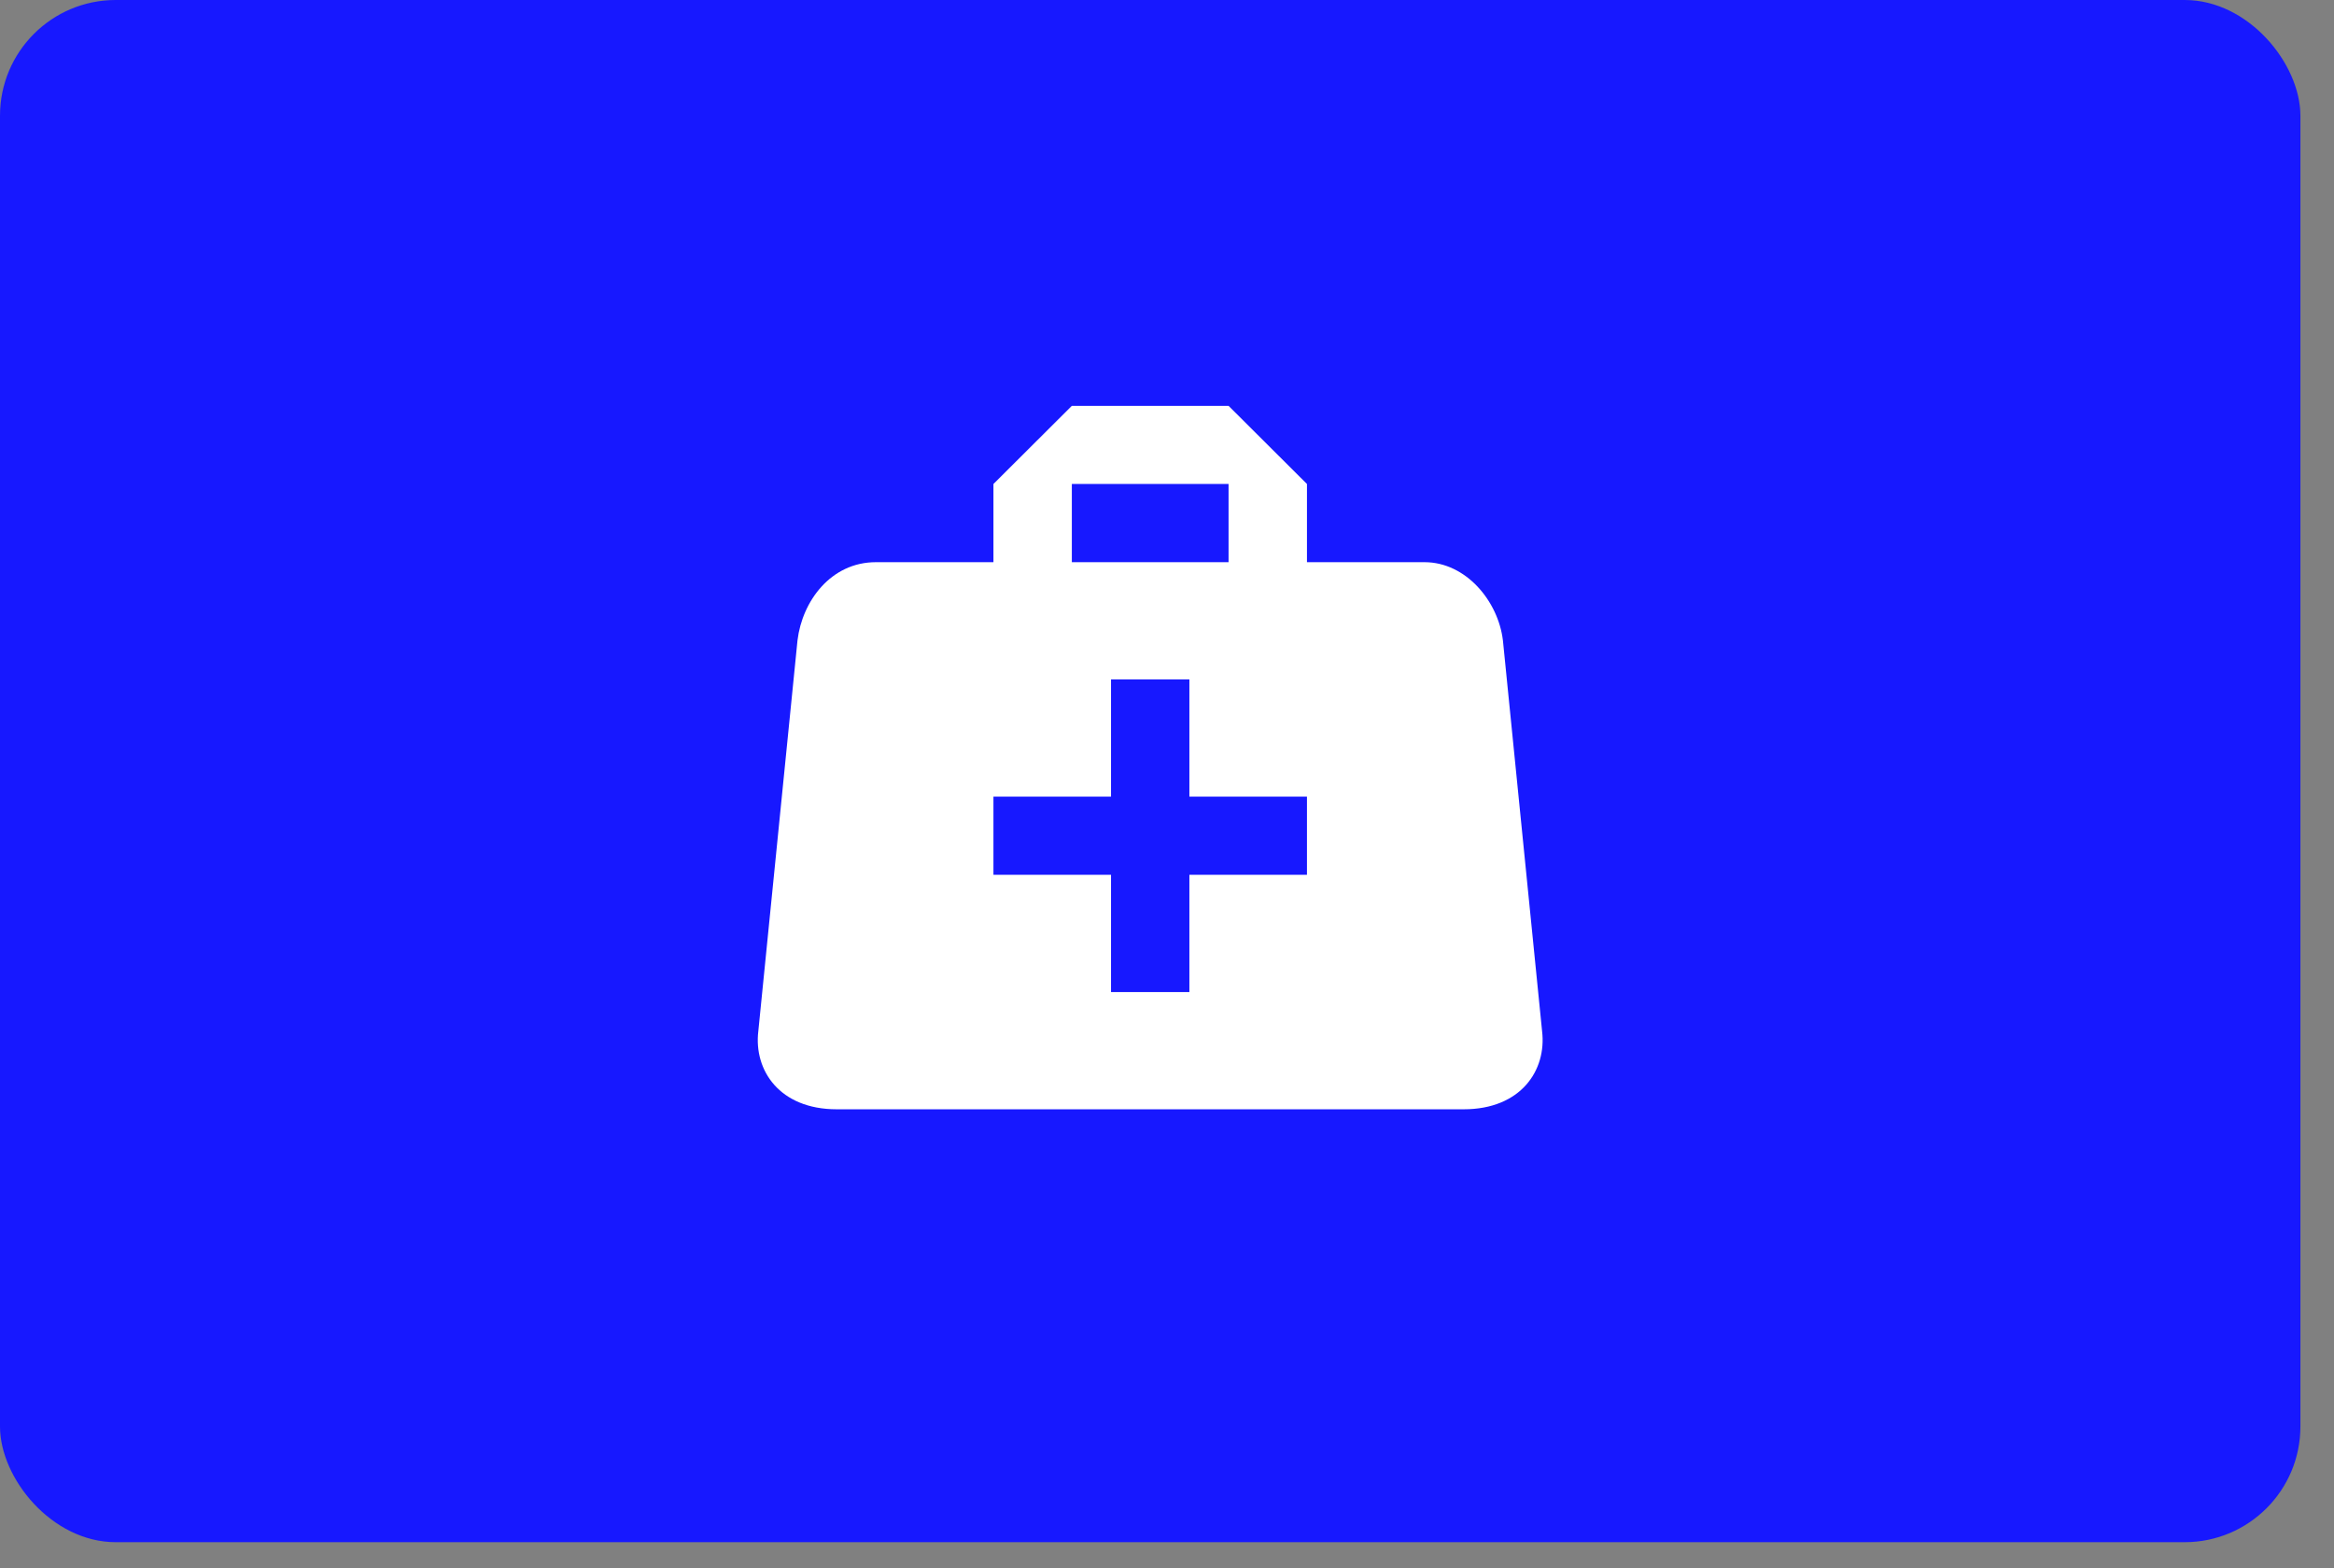
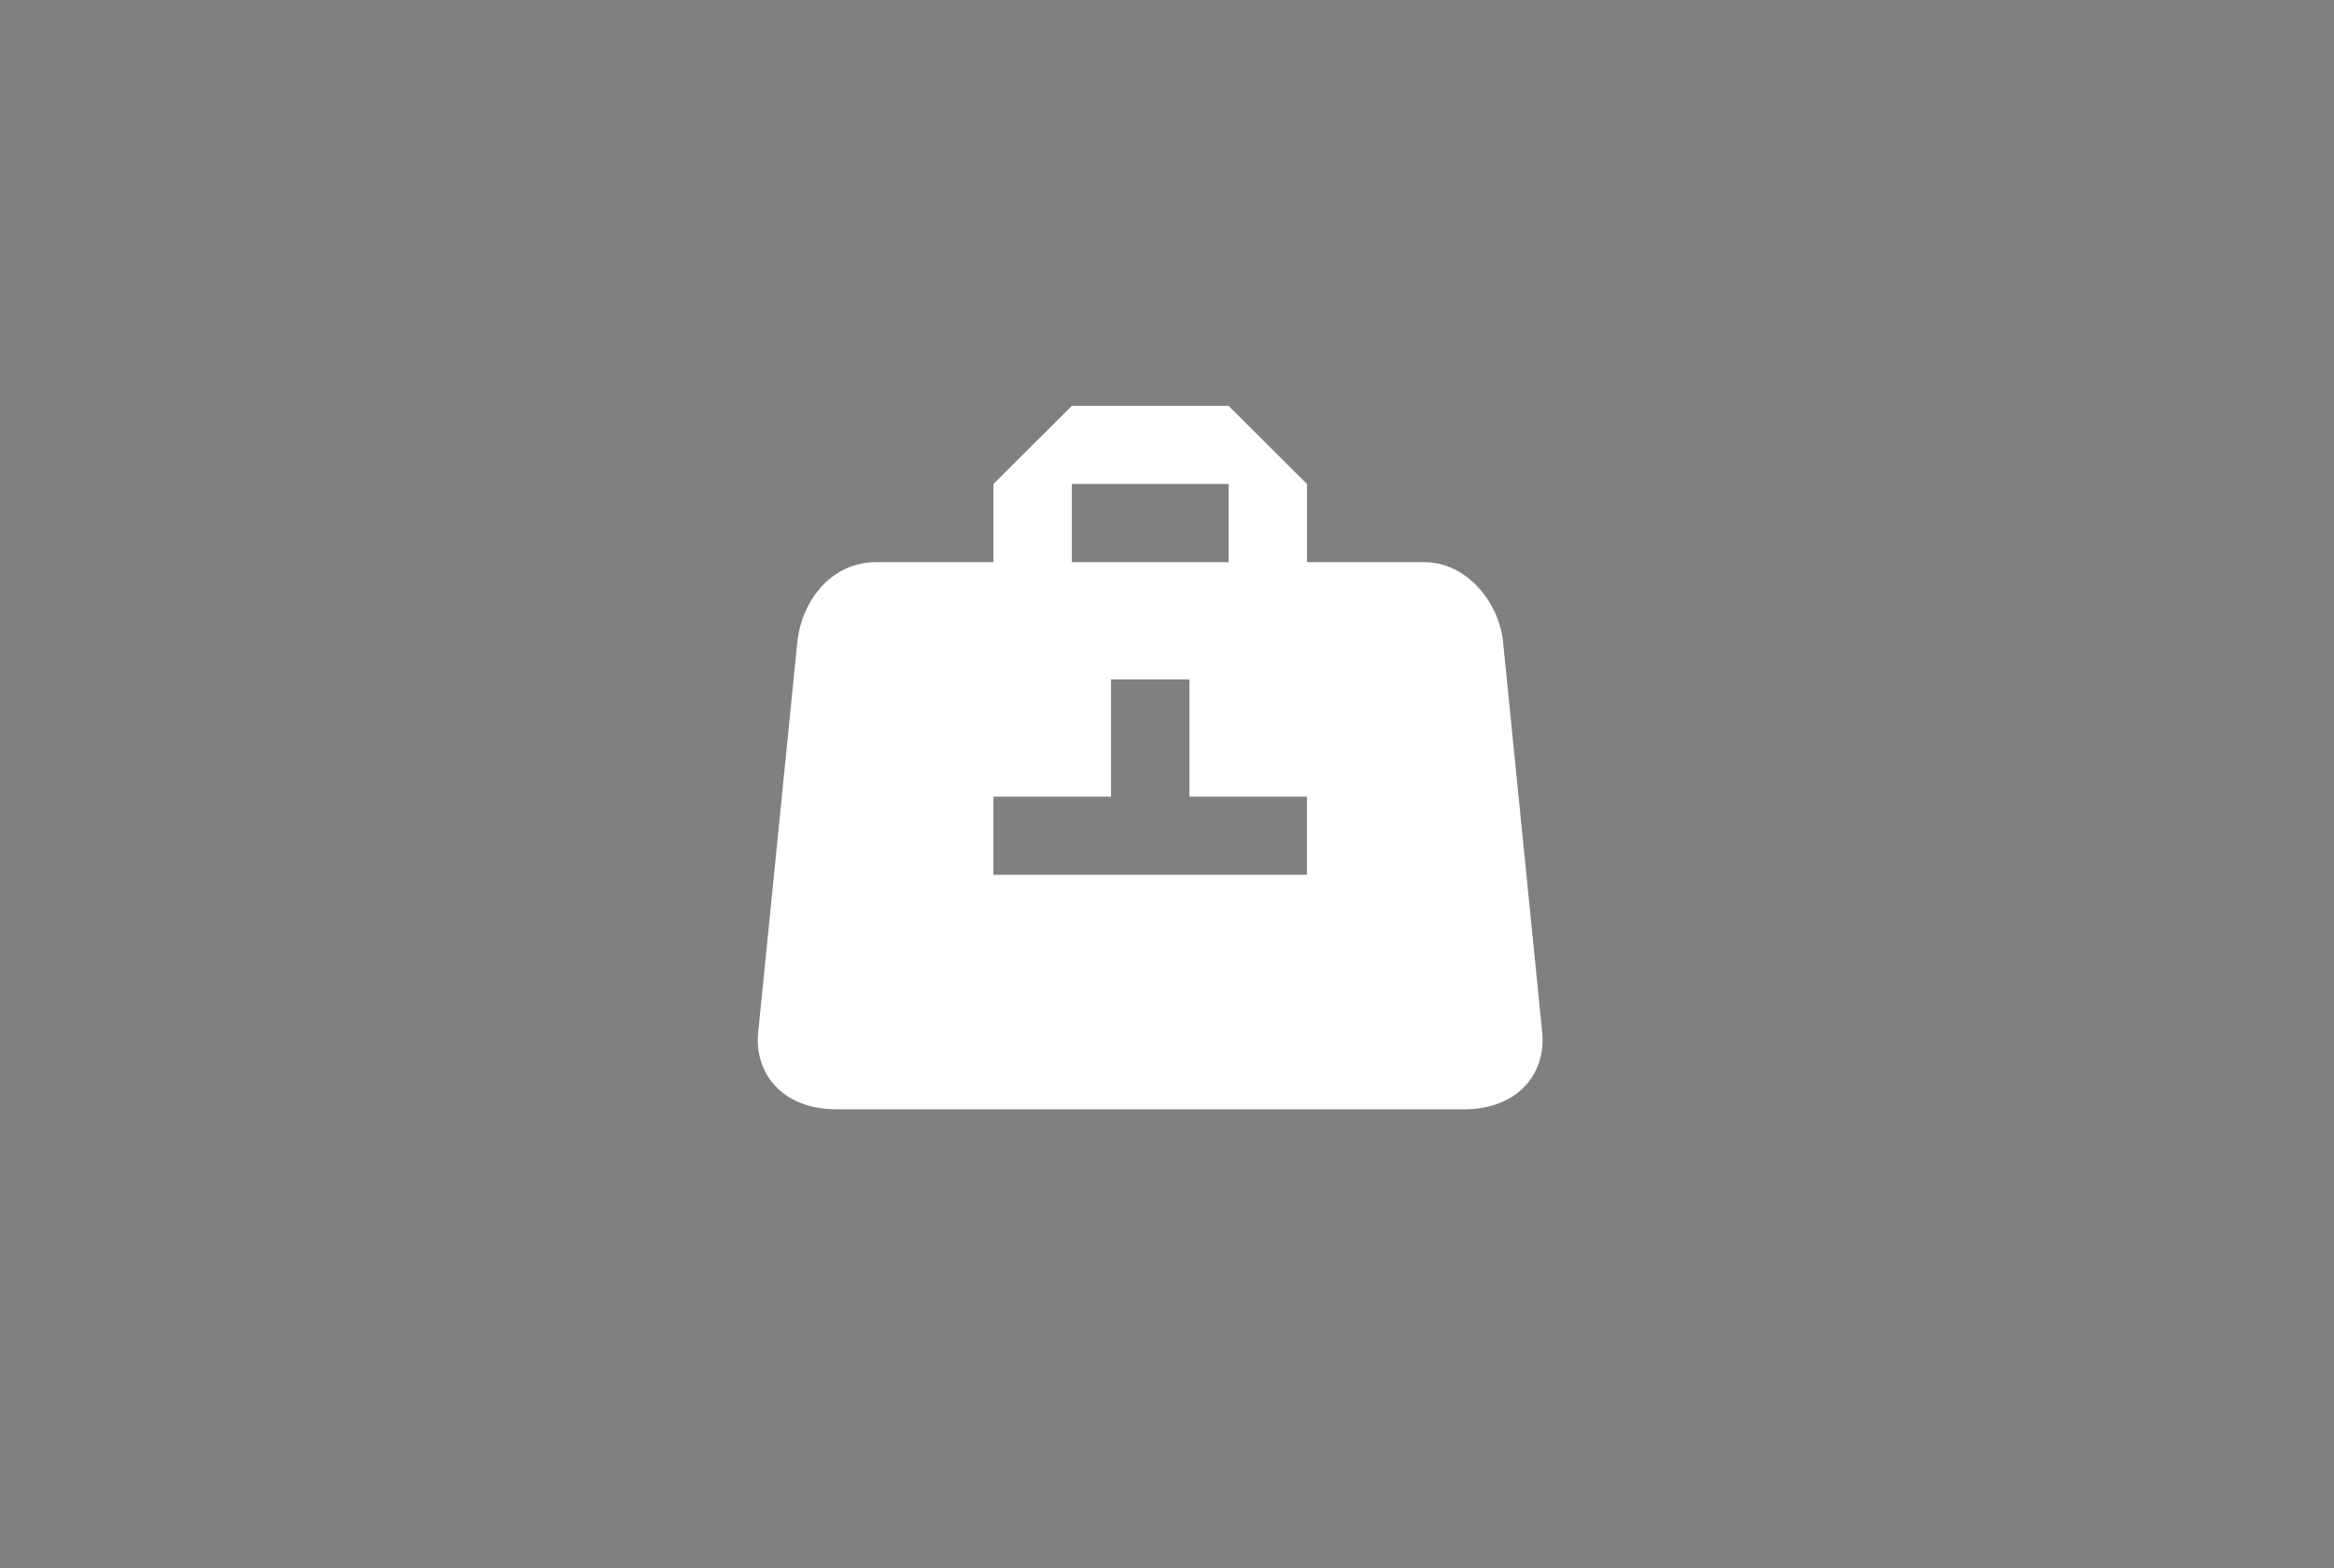
<svg xmlns="http://www.w3.org/2000/svg" width="61" height="41" viewBox="0 0 61 41" fill="none">
  <rect x="0" y="0" width="61" height="41" fill="#808080" stroke="none" />
-   <rect width="60.122" height="40.317" rx="3.025" fill="#1718FF" />
-   <path d="M28.013 10.61L25.964 12.653V14.697H22.892C21.714 14.697 20.966 15.718 20.843 16.74L19.819 26.957C19.696 27.978 20.372 29 21.867 29H38.255C39.75 29 40.426 27.978 40.303 26.957L39.279 16.74C39.156 15.718 38.316 14.697 37.23 14.697H34.158V12.653L32.109 10.61H28.013ZM28.013 12.653H32.109V14.697H28.013V12.653ZM29.037 17.762H31.085V20.827H34.158V22.87H31.085V25.935H29.037V22.87H25.964V20.827H29.037V17.762Z" fill="white" />
+   <path d="M28.013 10.61L25.964 12.653V14.697H22.892C21.714 14.697 20.966 15.718 20.843 16.74L19.819 26.957C19.696 27.978 20.372 29 21.867 29H38.255C39.75 29 40.426 27.978 40.303 26.957L39.279 16.74C39.156 15.718 38.316 14.697 37.23 14.697H34.158V12.653L32.109 10.61H28.013ZM28.013 12.653H32.109V14.697H28.013V12.653ZM29.037 17.762H31.085V20.827H34.158V22.87H31.085V25.935V22.87H25.964V20.827H29.037V17.762Z" fill="white" />
</svg>